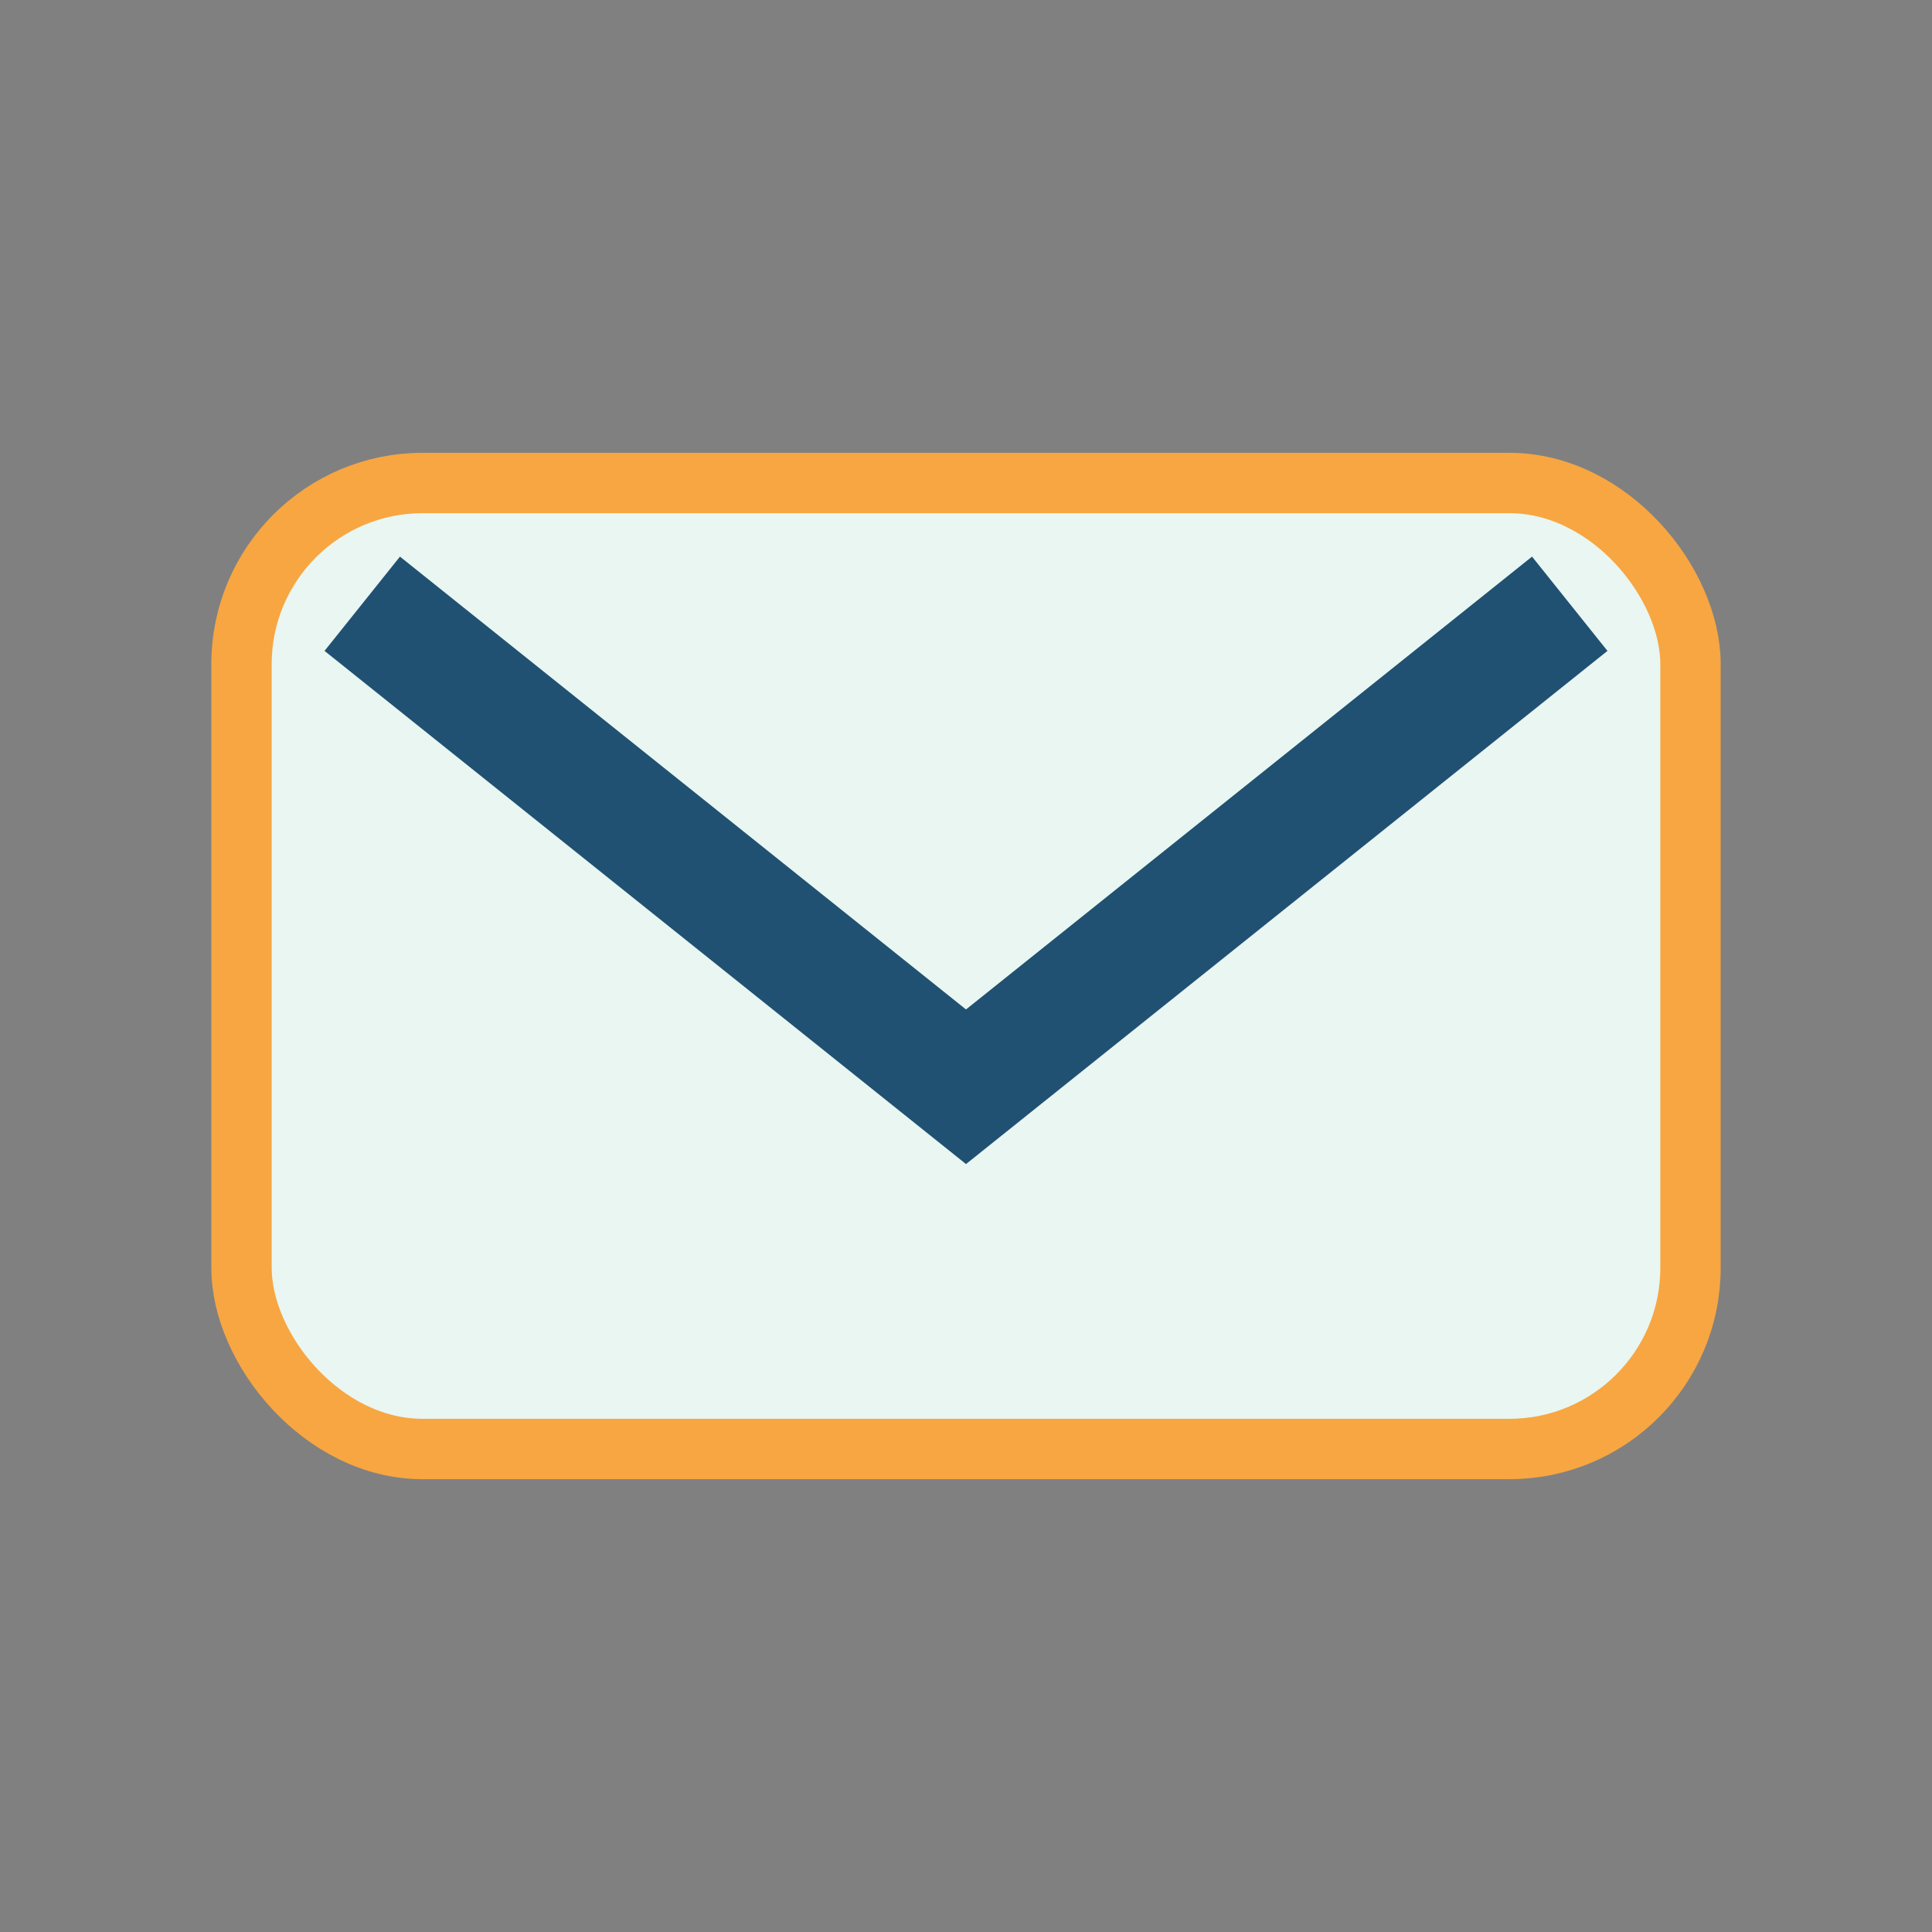
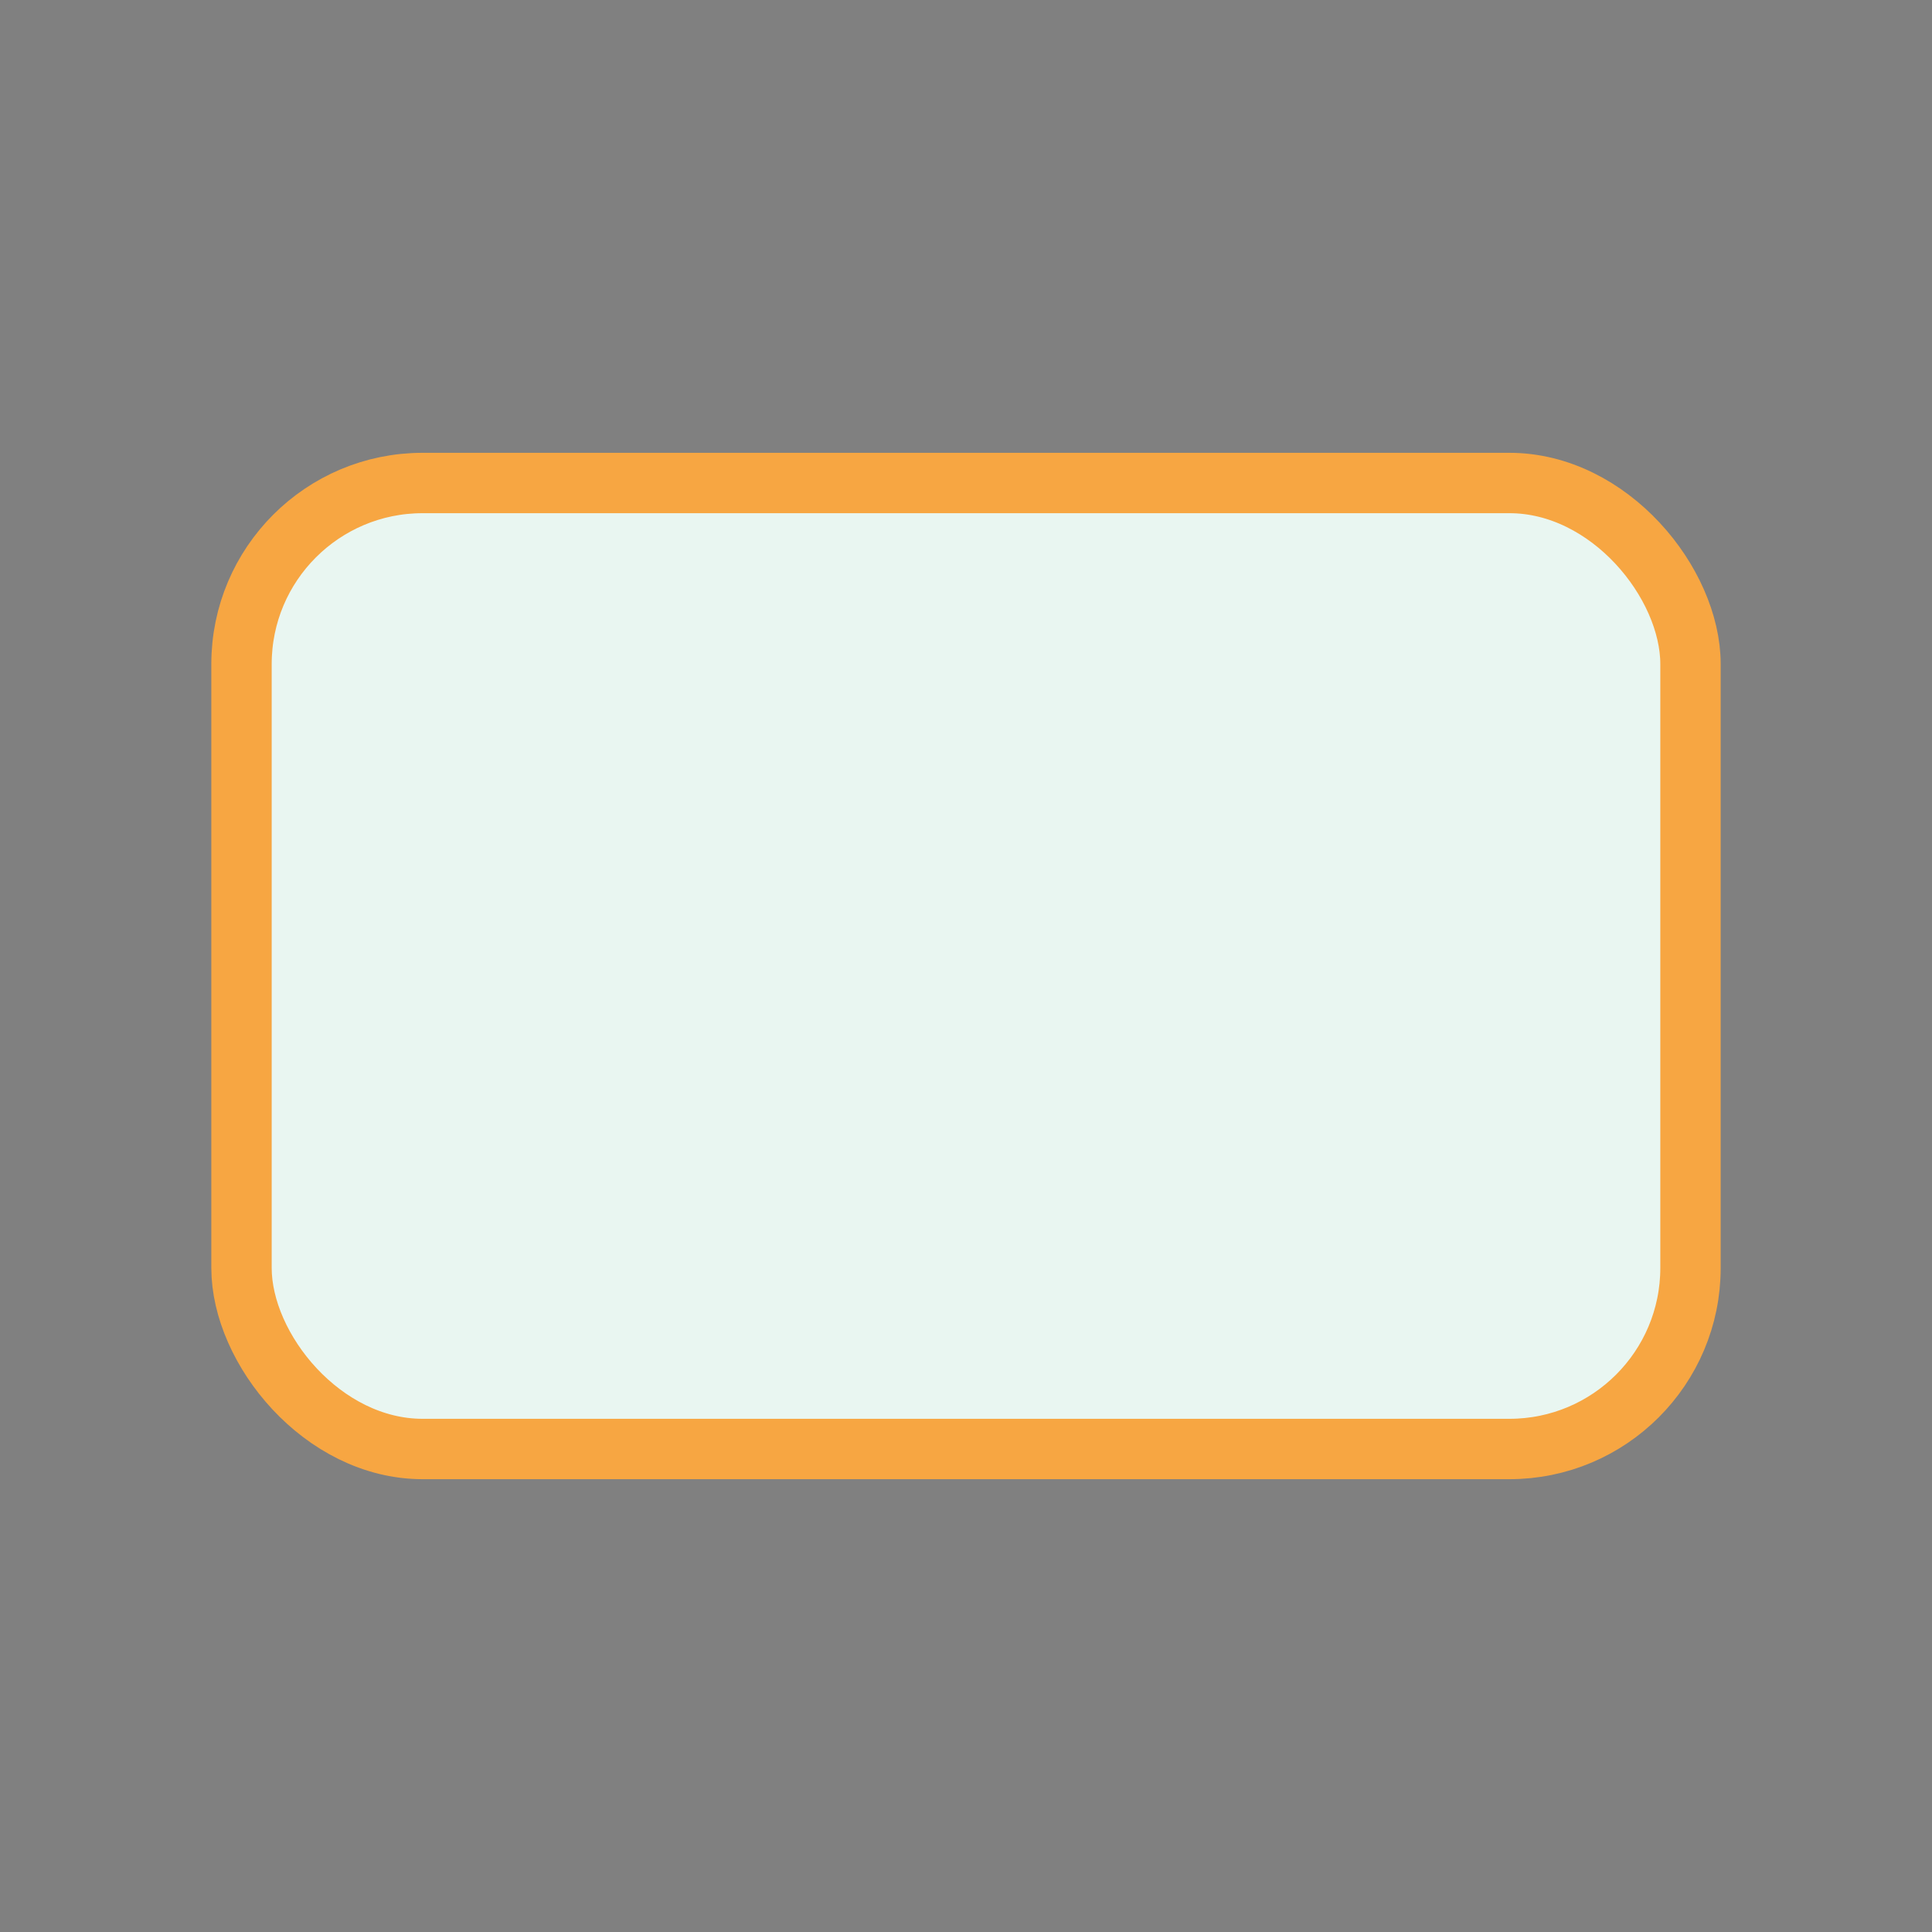
<svg xmlns="http://www.w3.org/2000/svg" width="32" height="32" viewBox="0 0 32 32">
  <rect x="0" y="0" width="32" height="32" fill="#808080" stroke="none" />
  <rect x="4" y="8" width="24" height="16" rx="3" fill="#E9F6F1" />
-   <path d="M6 10l10 8 10-8" stroke="#205173" stroke-width="2" fill="none" />
  <rect x="4" y="8" width="24" height="16" rx="3" fill="none" stroke="#F7A642" />
</svg>